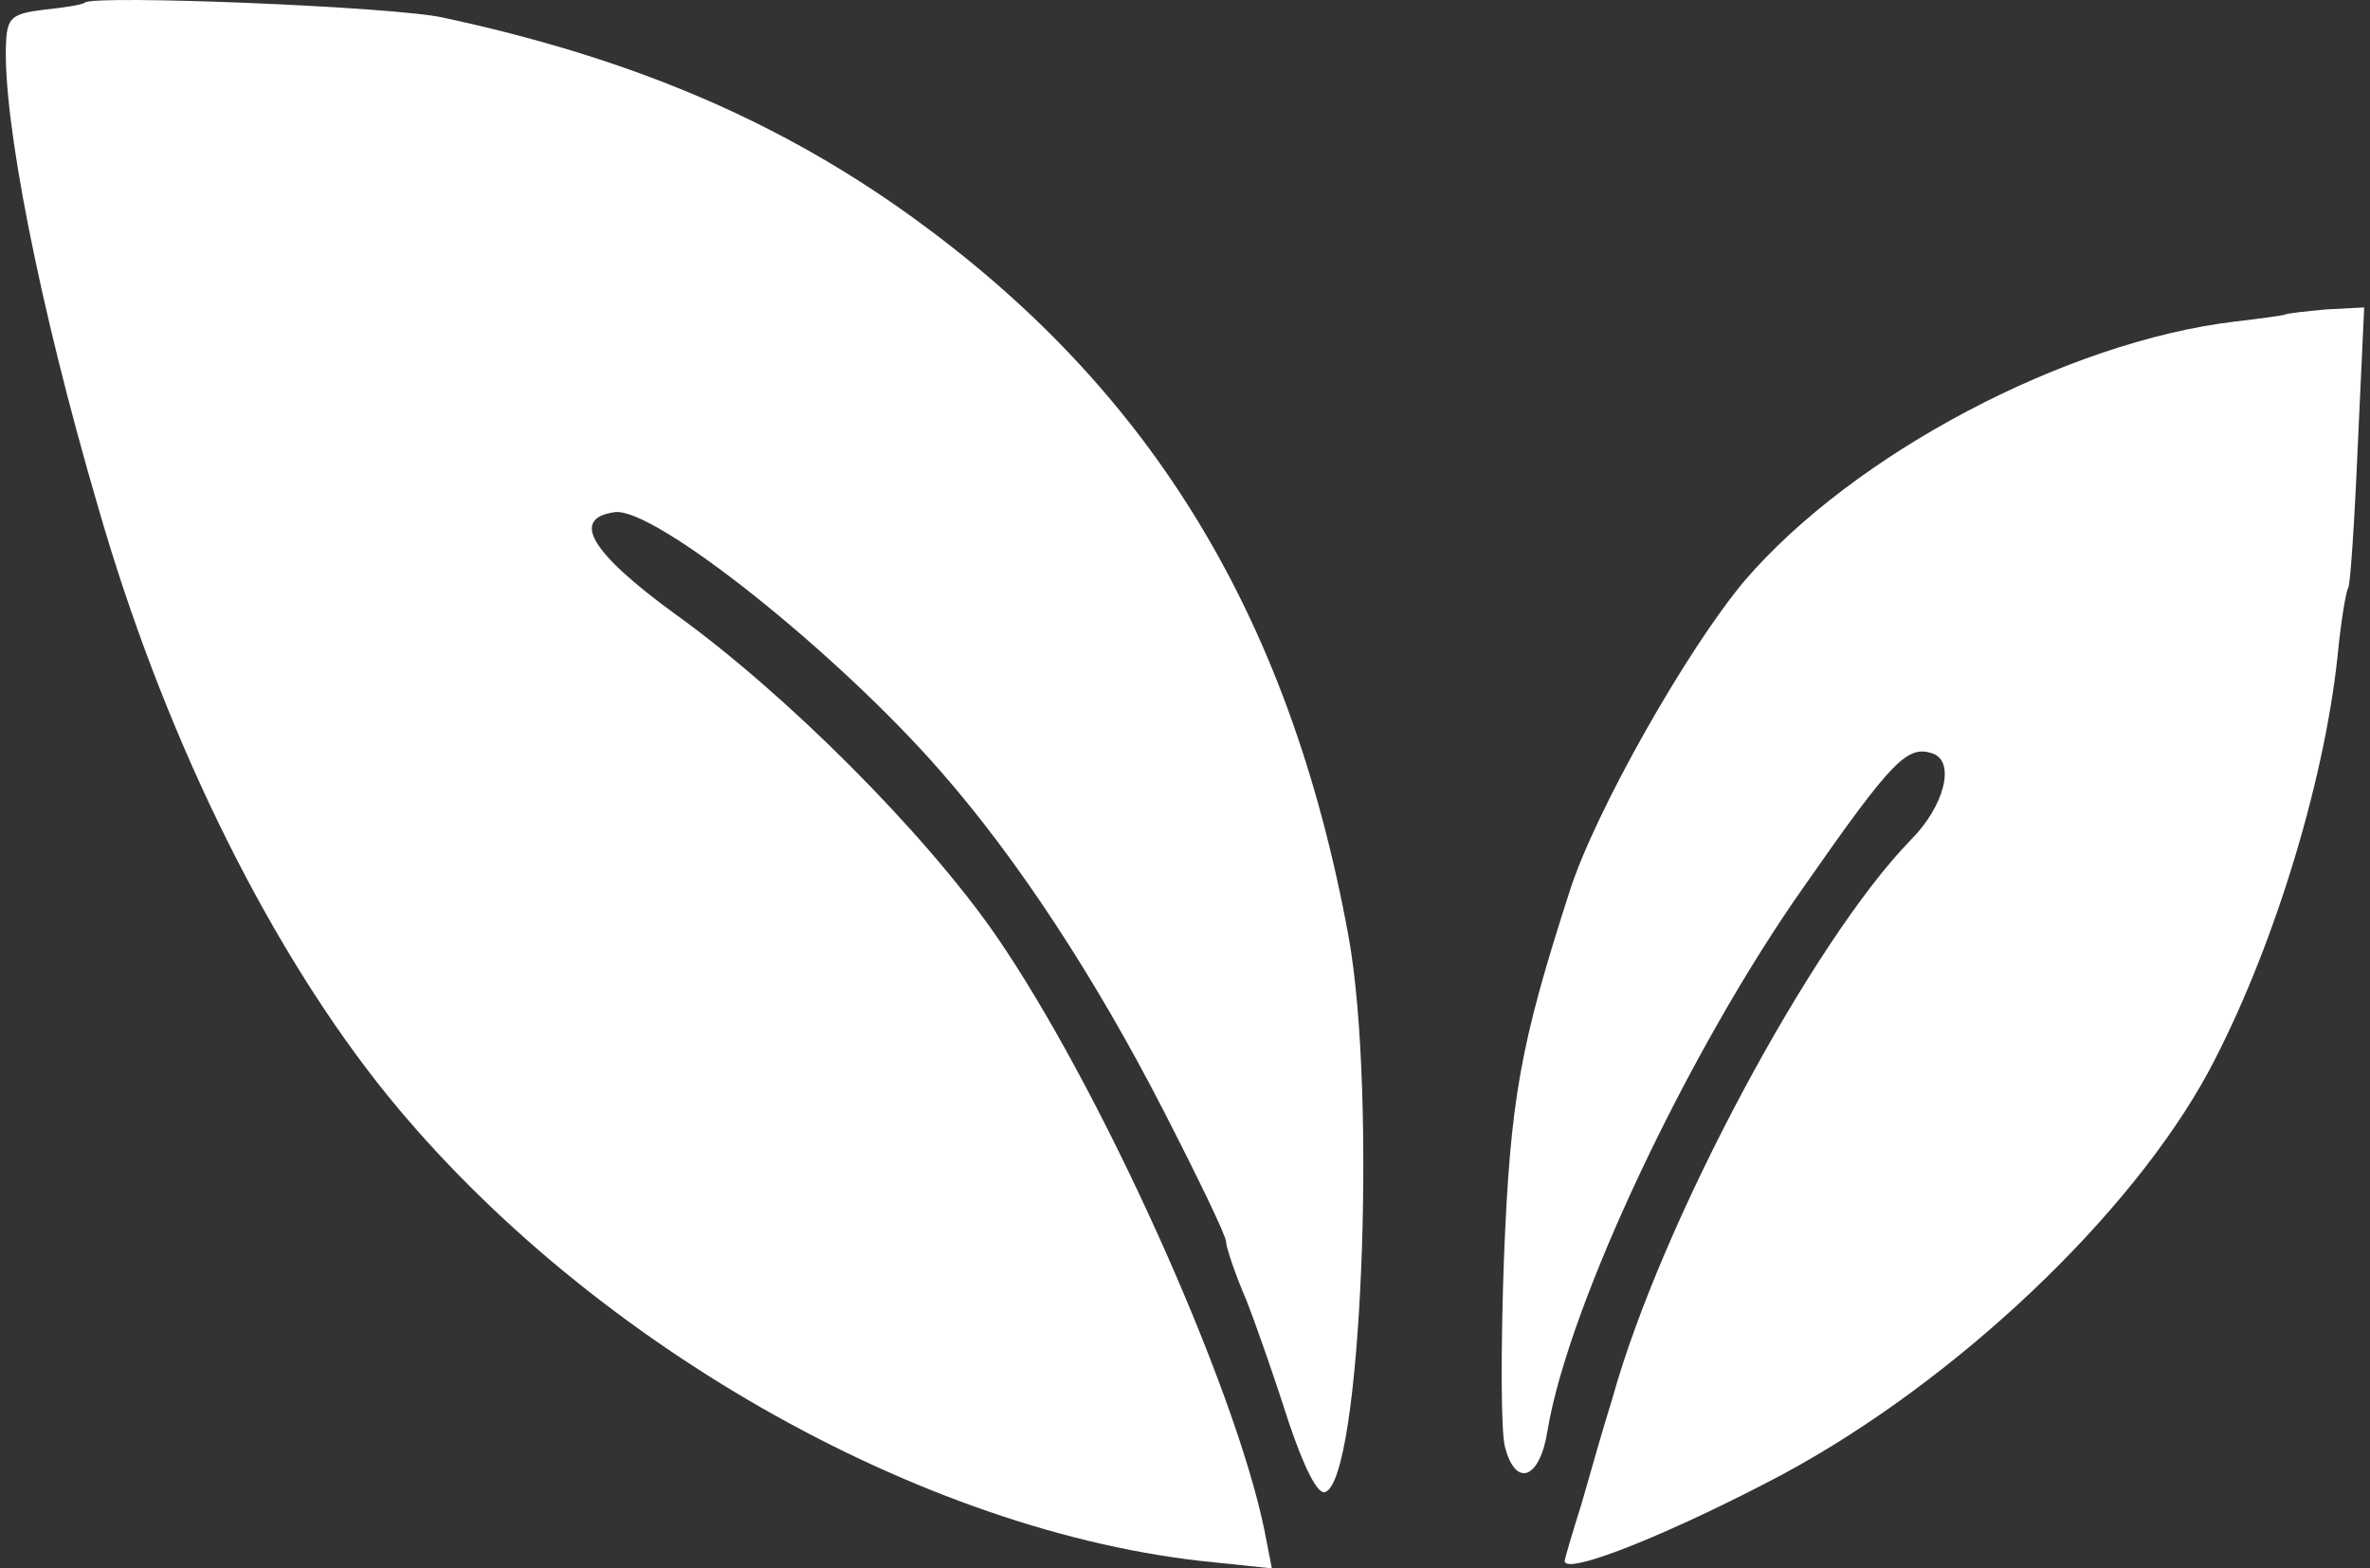
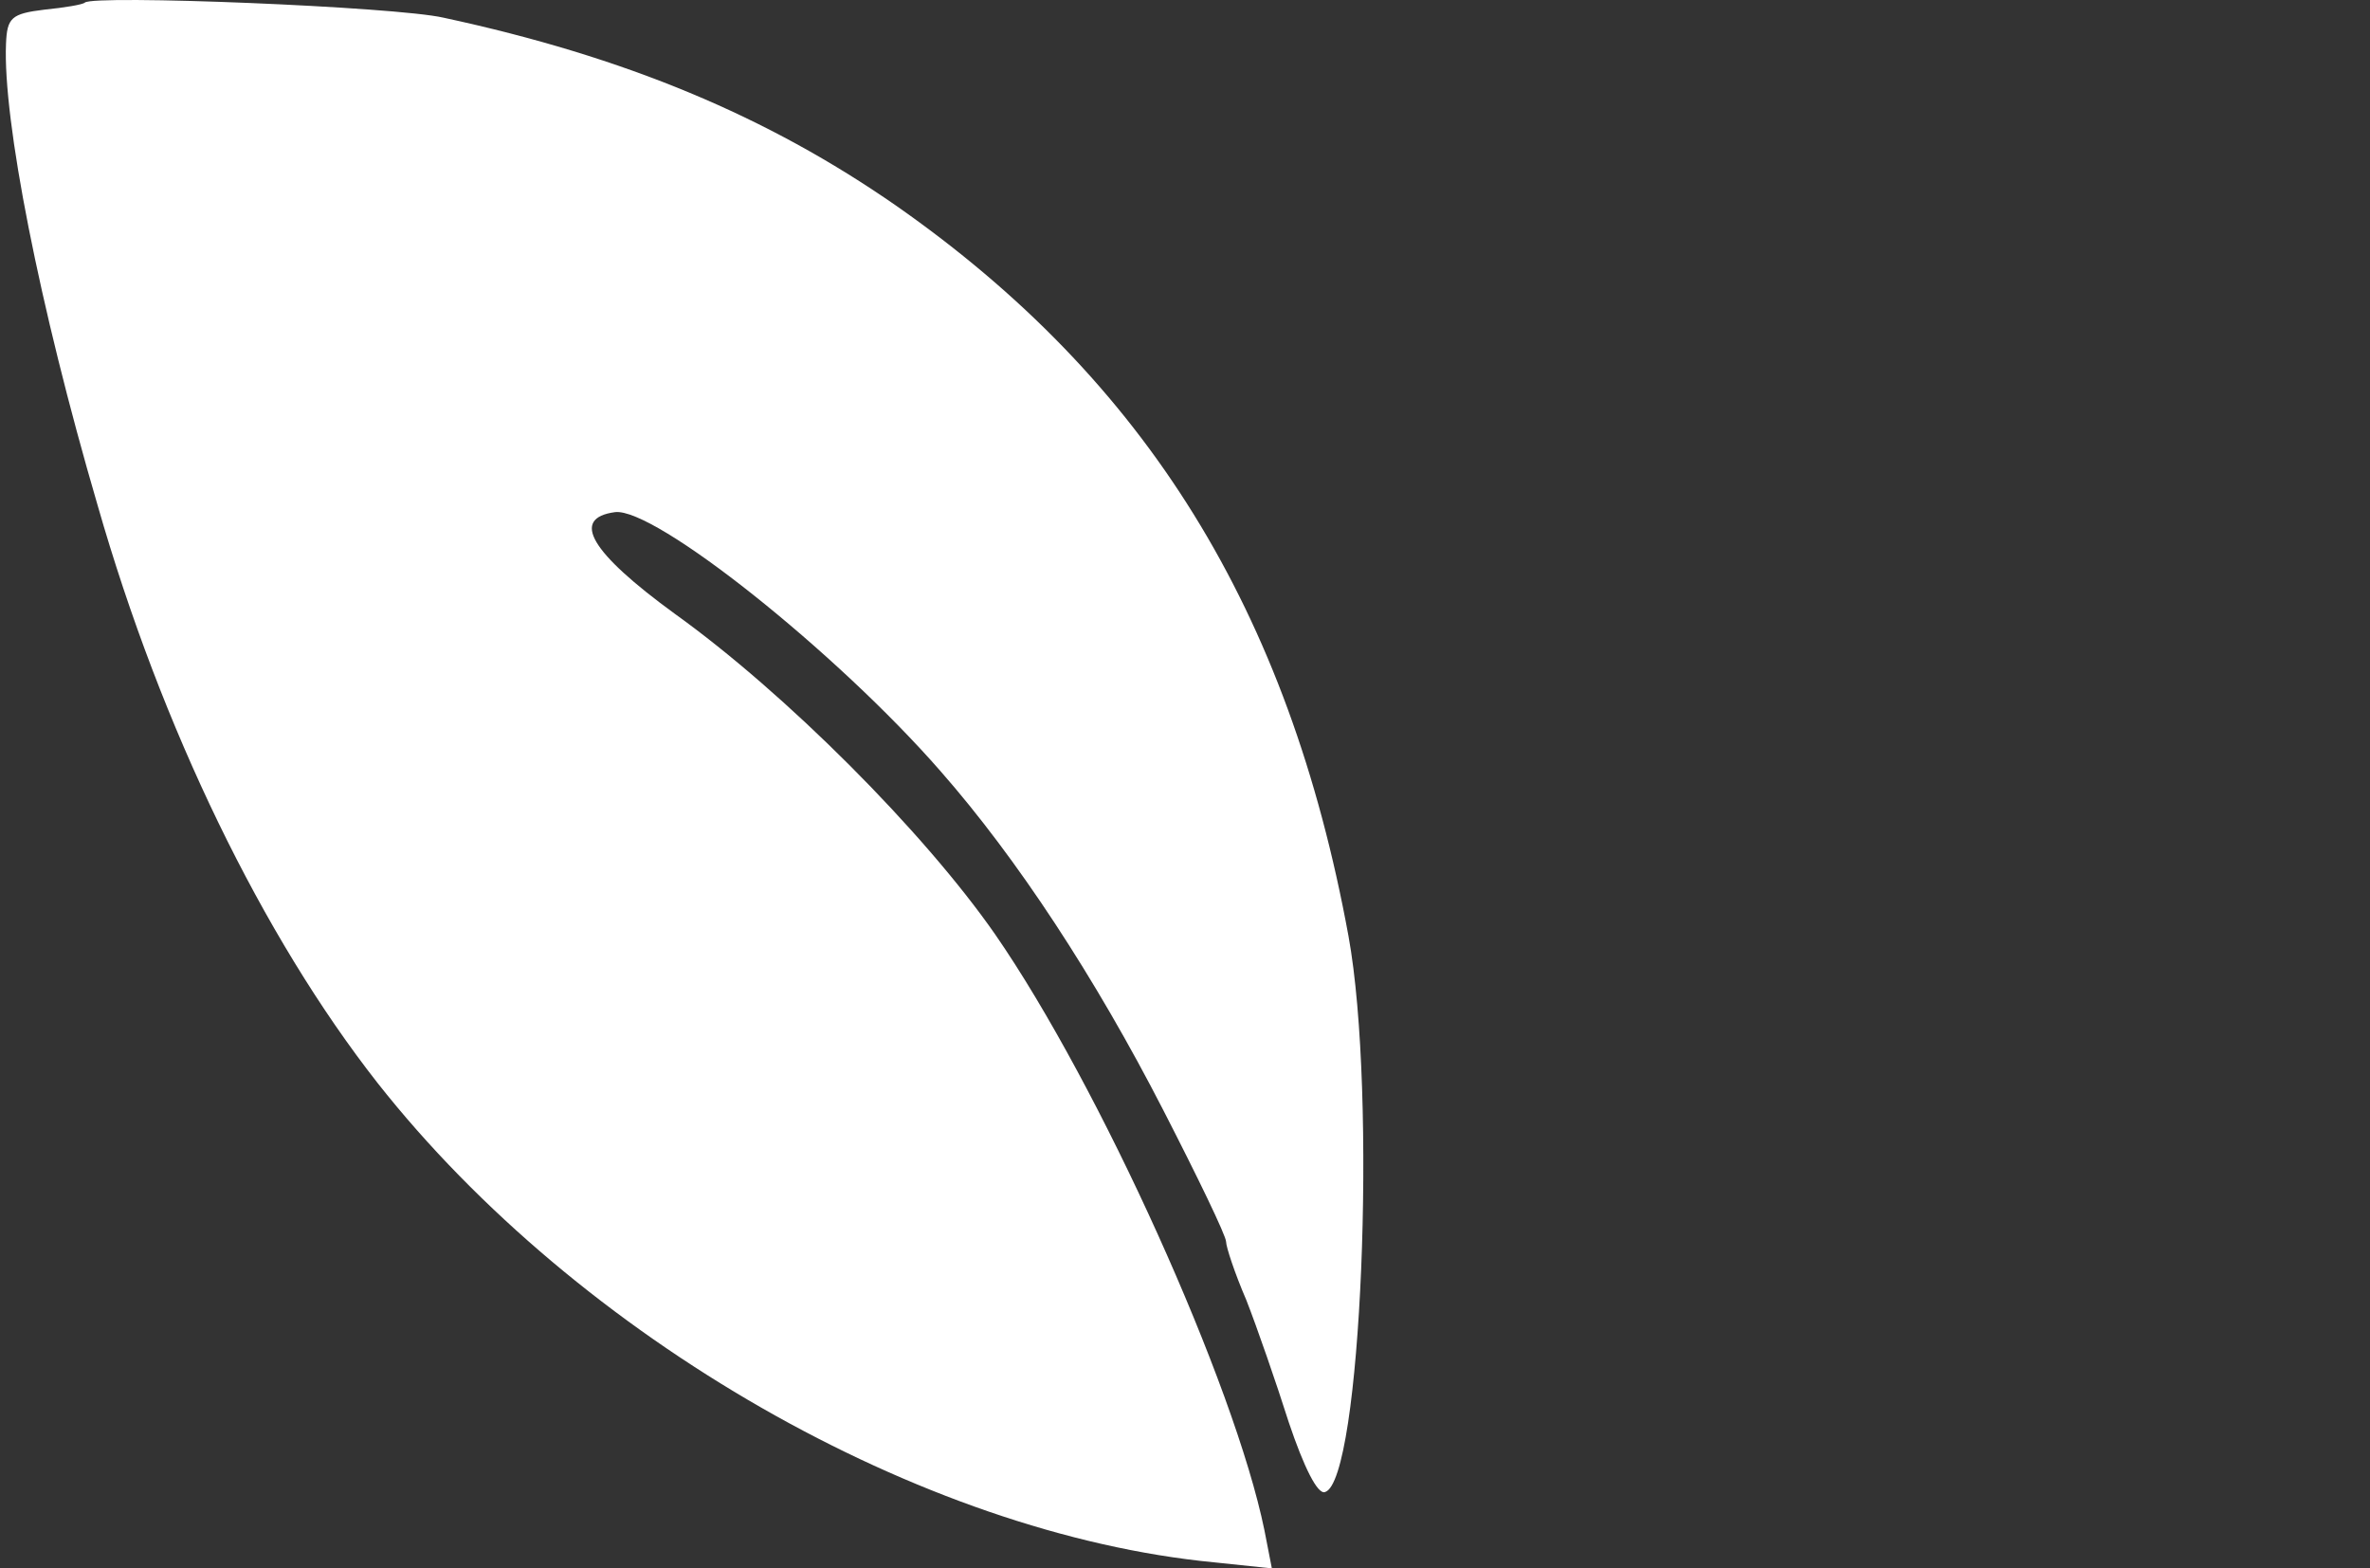
<svg xmlns="http://www.w3.org/2000/svg" width="204" height="135" viewBox="0 0 204 135" fill="none">
  <rect x="0" y="0" width="204" height="135" fill="#333333" stroke="none" />
  <path d="M38.181 1.523C53.851 4.896 66.04 10 77.128 17.699C98.663 32.751 110.943 52.561 116.075 80.588C118.549 94.17 117.175 127.474 114.059 128.426C113.418 128.685 112.226 126.263 110.943 122.457C109.844 118.997 108.194 114.239 107.278 111.903C106.27 109.567 105.537 107.318 105.537 106.886C105.537 106.367 103.062 101.263 100.13 95.554C94.265 84.135 87.575 73.927 80.977 66.401C71.996 56.107 56.326 43.651 52.935 44.083C49.086 44.602 50.827 47.543 58.067 52.82C67.597 59.654 79.511 71.592 85.651 80.415C94.631 93.391 106.27 119.17 108.836 131.713L109.477 135L104.528 134.481C79.327 132.059 49.819 115.19 32.499 93.218C22.602 80.588 13.896 62.682 8.398 43.478C3.358 26.263 0.242 10.26 0.517 3.772C0.608 1.523 0.975 1.177 3.816 0.831C5.557 0.658 7.115 0.398 7.298 0.225C8.031 -0.467 34.057 0.571 38.181 1.523Z" fill="white" />
-   <path d="M202.95 38.313C202.675 44.801 202.309 50.337 202.125 50.597C201.942 50.856 201.484 53.538 201.209 56.479C200.018 67.638 195.527 82.085 190.12 92.206C183.431 104.576 168.402 118.849 153.464 126.894C143.842 131.998 134.586 135.718 134.678 134.334C134.678 134.247 135.32 131.998 136.144 129.403C136.878 126.808 138.069 122.656 138.802 120.32C143.017 105.182 156.03 80.96 164.461 72.31C167.394 69.368 168.31 65.562 166.386 64.87C164.186 64.092 162.903 65.389 155.297 76.289C145.4 90.303 135.045 112.189 133.212 123.088C132.57 127.327 130.463 128.105 129.546 124.559C129.18 123.261 129.18 115.995 129.455 108.296C130.005 94.628 130.829 89.957 135.136 76.635C137.336 69.801 145.217 55.874 150.165 49.991C159.513 39.092 177.841 29.403 192.411 27.673C194.611 27.414 196.535 27.154 196.719 27.068C196.81 26.981 198.368 26.808 200.201 26.635L203.5 26.462L202.95 38.313Z" fill="white" />
</svg>